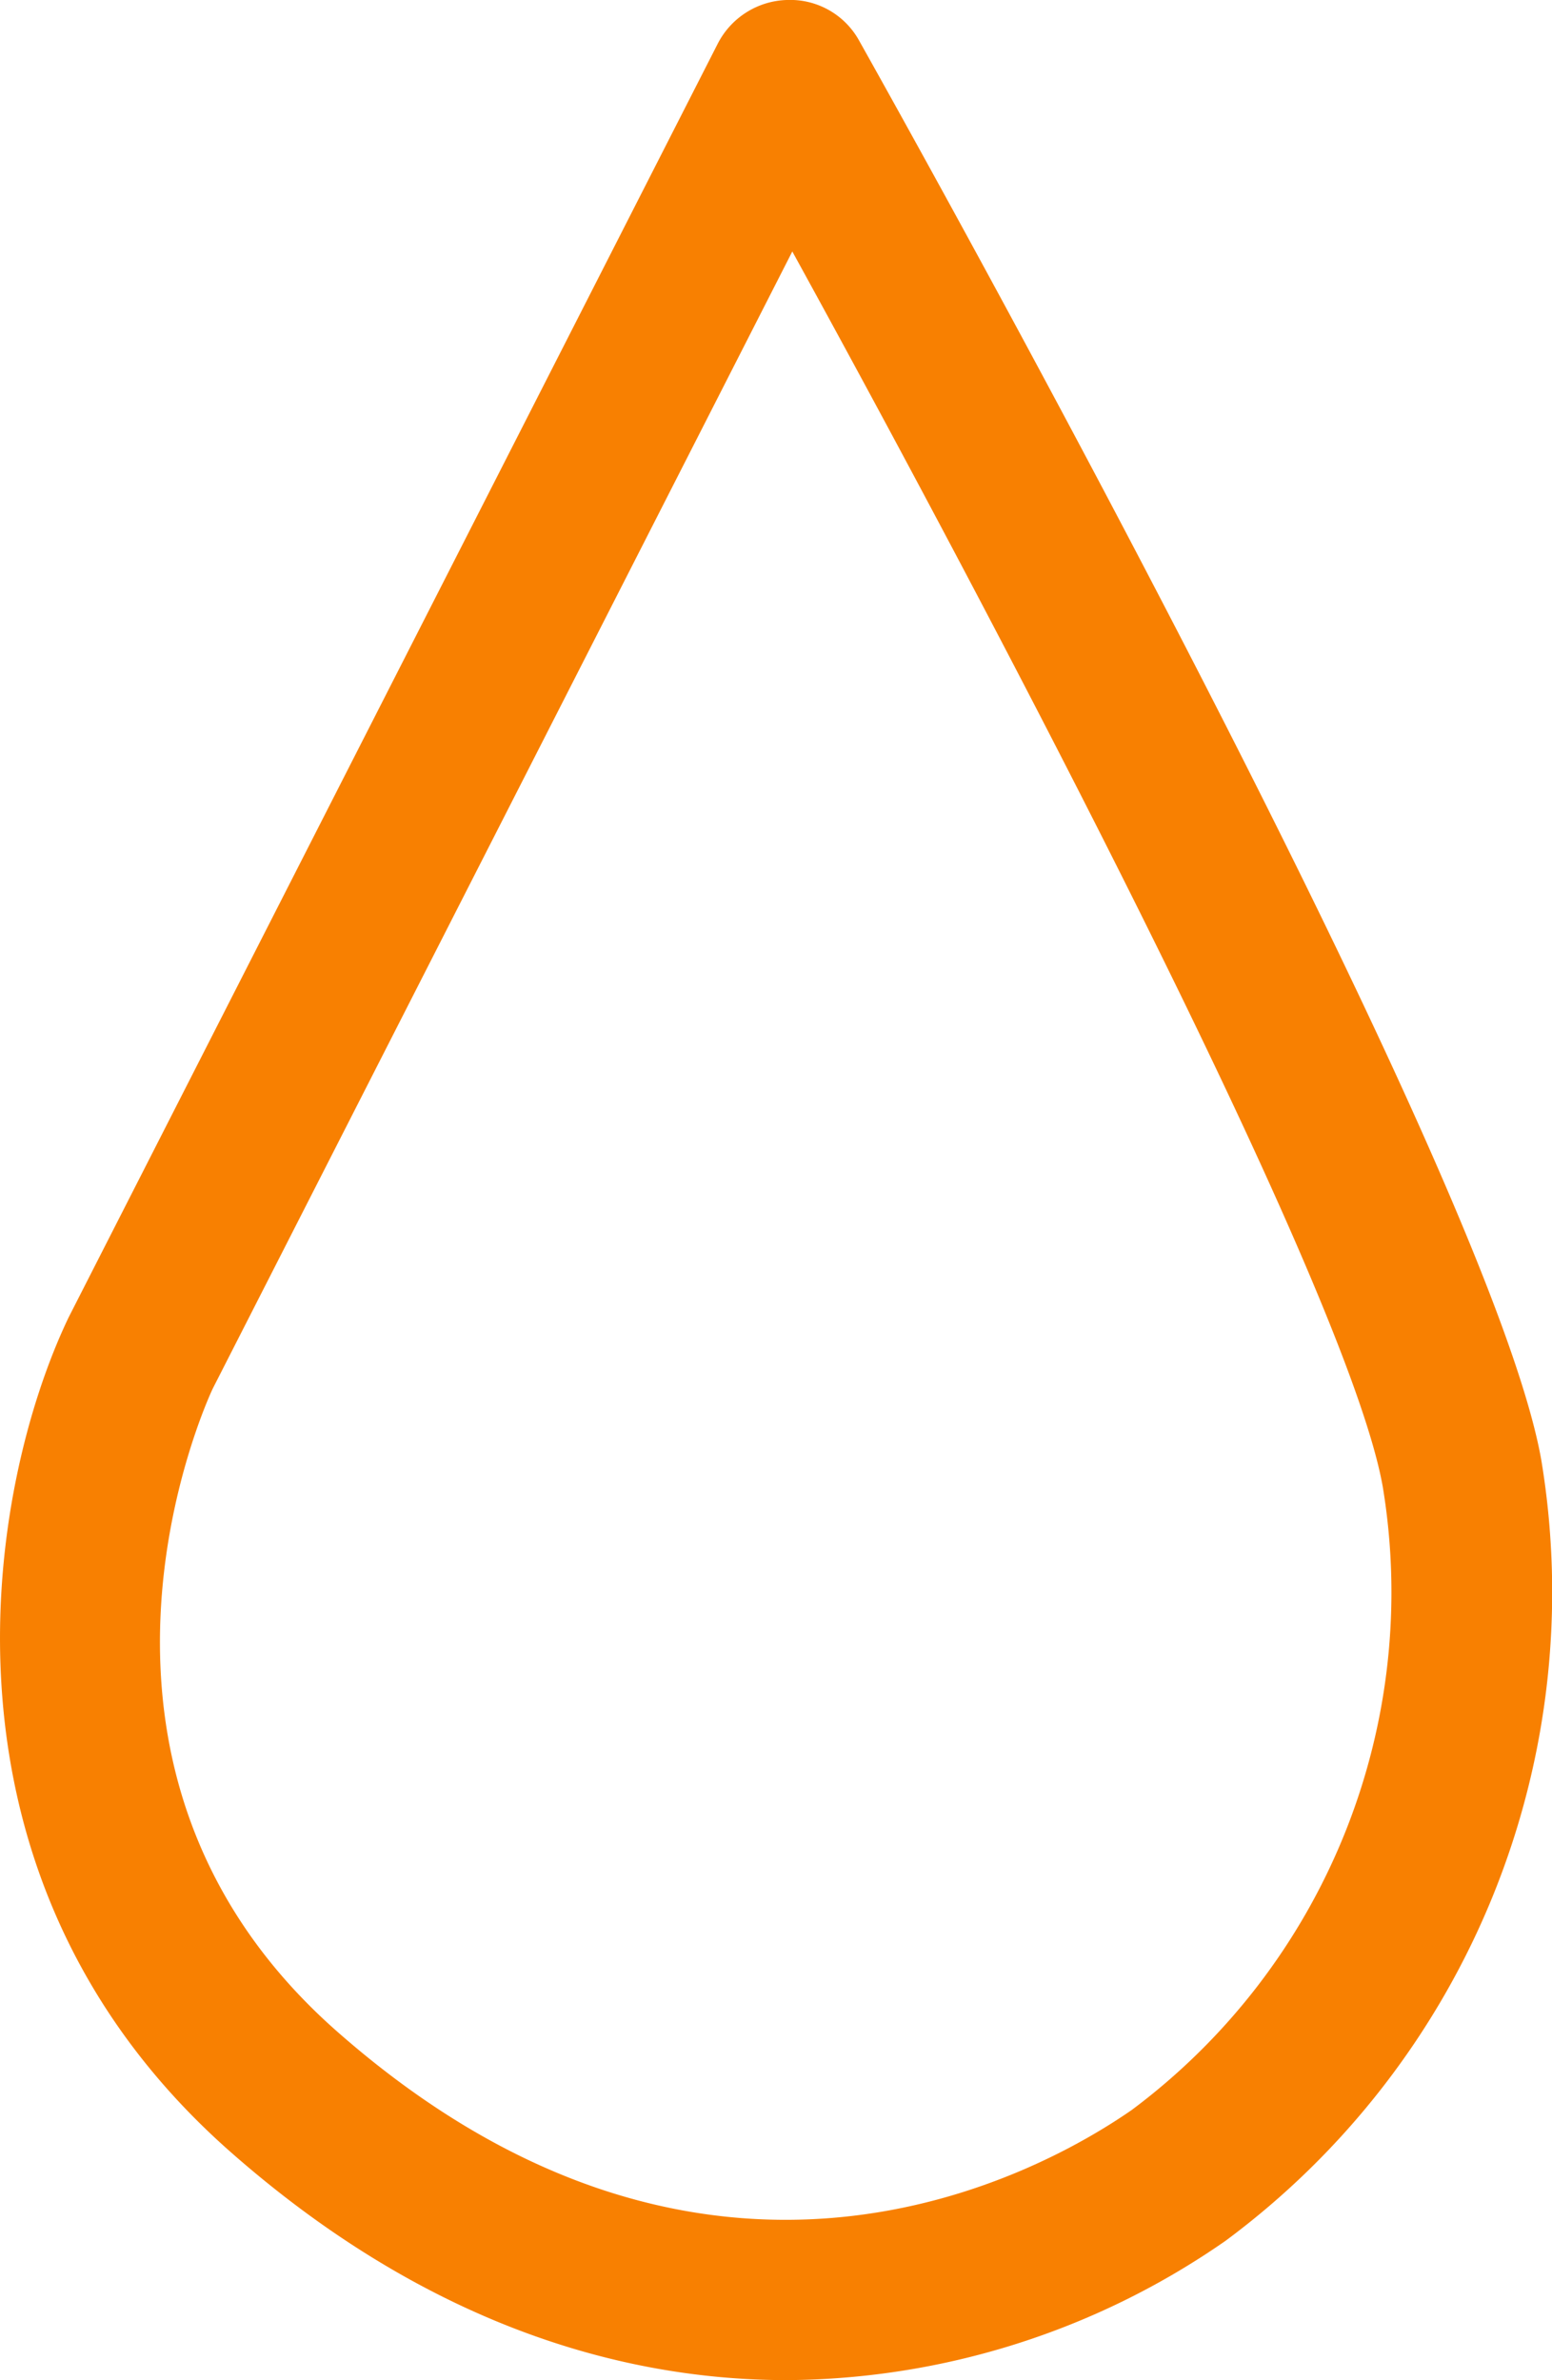
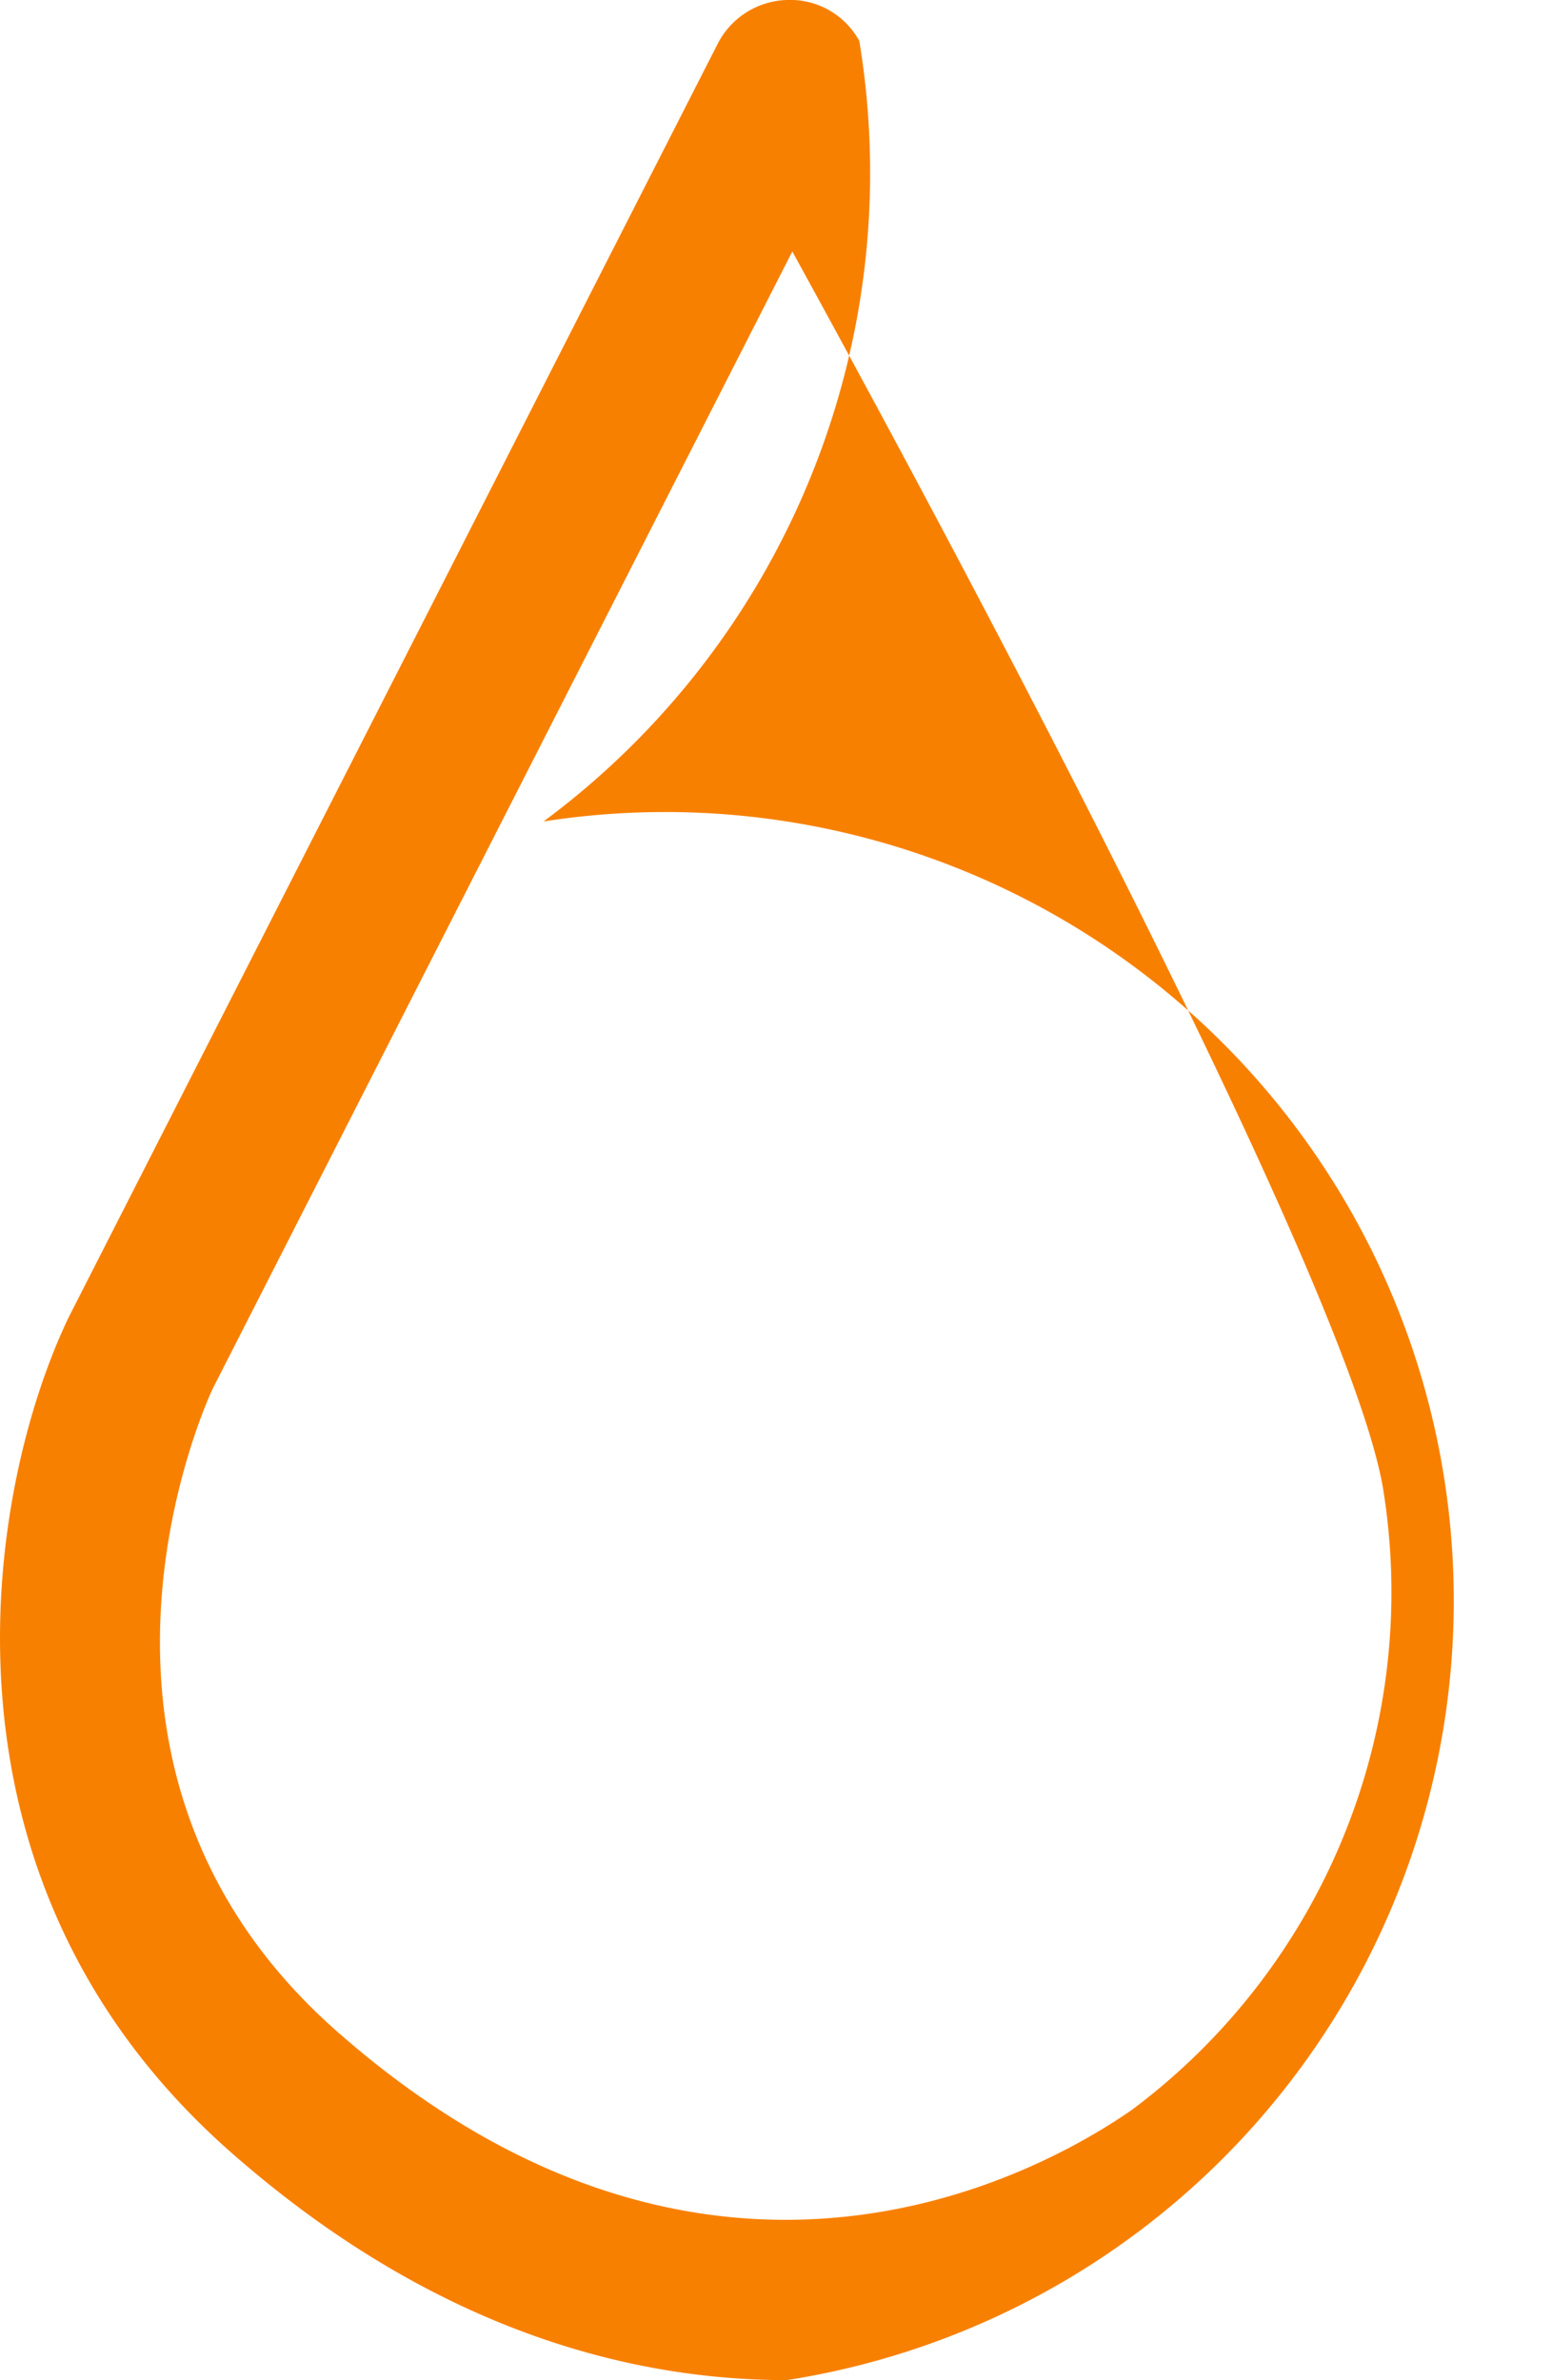
<svg xmlns="http://www.w3.org/2000/svg" width="48.262" height="73.997" viewBox="0 0 48.262 73.997">
-   <path id="drop" d="M24.467,74c-5.483,0-11.479-1.971-17.29-7.087-9.73-8.566-7.553-20.725-5.041-25.958L22.316,1.366A2.5,2.5,0,0,1,24.492,0a2.448,2.448,0,0,1,2.229,1.273C27.521,2.7,46.312,36.167,47.93,45.4a25.1,25.1,0,0,1-9.819,24.268A24.117,24.117,0,0,1,24.467,74M24.638,7.82,6.617,43.171c-.2.42-5.423,11.812,3.863,19.988C22.021,73.317,32.315,67.6,35.195,65.6A20.079,20.079,0,0,0,43,46.23c-1.07-6.1-12.095-27.014-18.362-38.41" transform="translate(0 -0.001)" fill="#f88001" />
+   <path id="drop" d="M24.467,74c-5.483,0-11.479-1.971-17.29-7.087-9.73-8.566-7.553-20.725-5.041-25.958L22.316,1.366A2.5,2.5,0,0,1,24.492,0a2.448,2.448,0,0,1,2.229,1.273a25.1,25.1,0,0,1-9.819,24.268A24.117,24.117,0,0,1,24.467,74M24.638,7.82,6.617,43.171c-.2.42-5.423,11.812,3.863,19.988C22.021,73.317,32.315,67.6,35.195,65.6A20.079,20.079,0,0,0,43,46.23c-1.07-6.1-12.095-27.014-18.362-38.41" transform="translate(0 -0.001)" fill="#f88001" />
</svg>